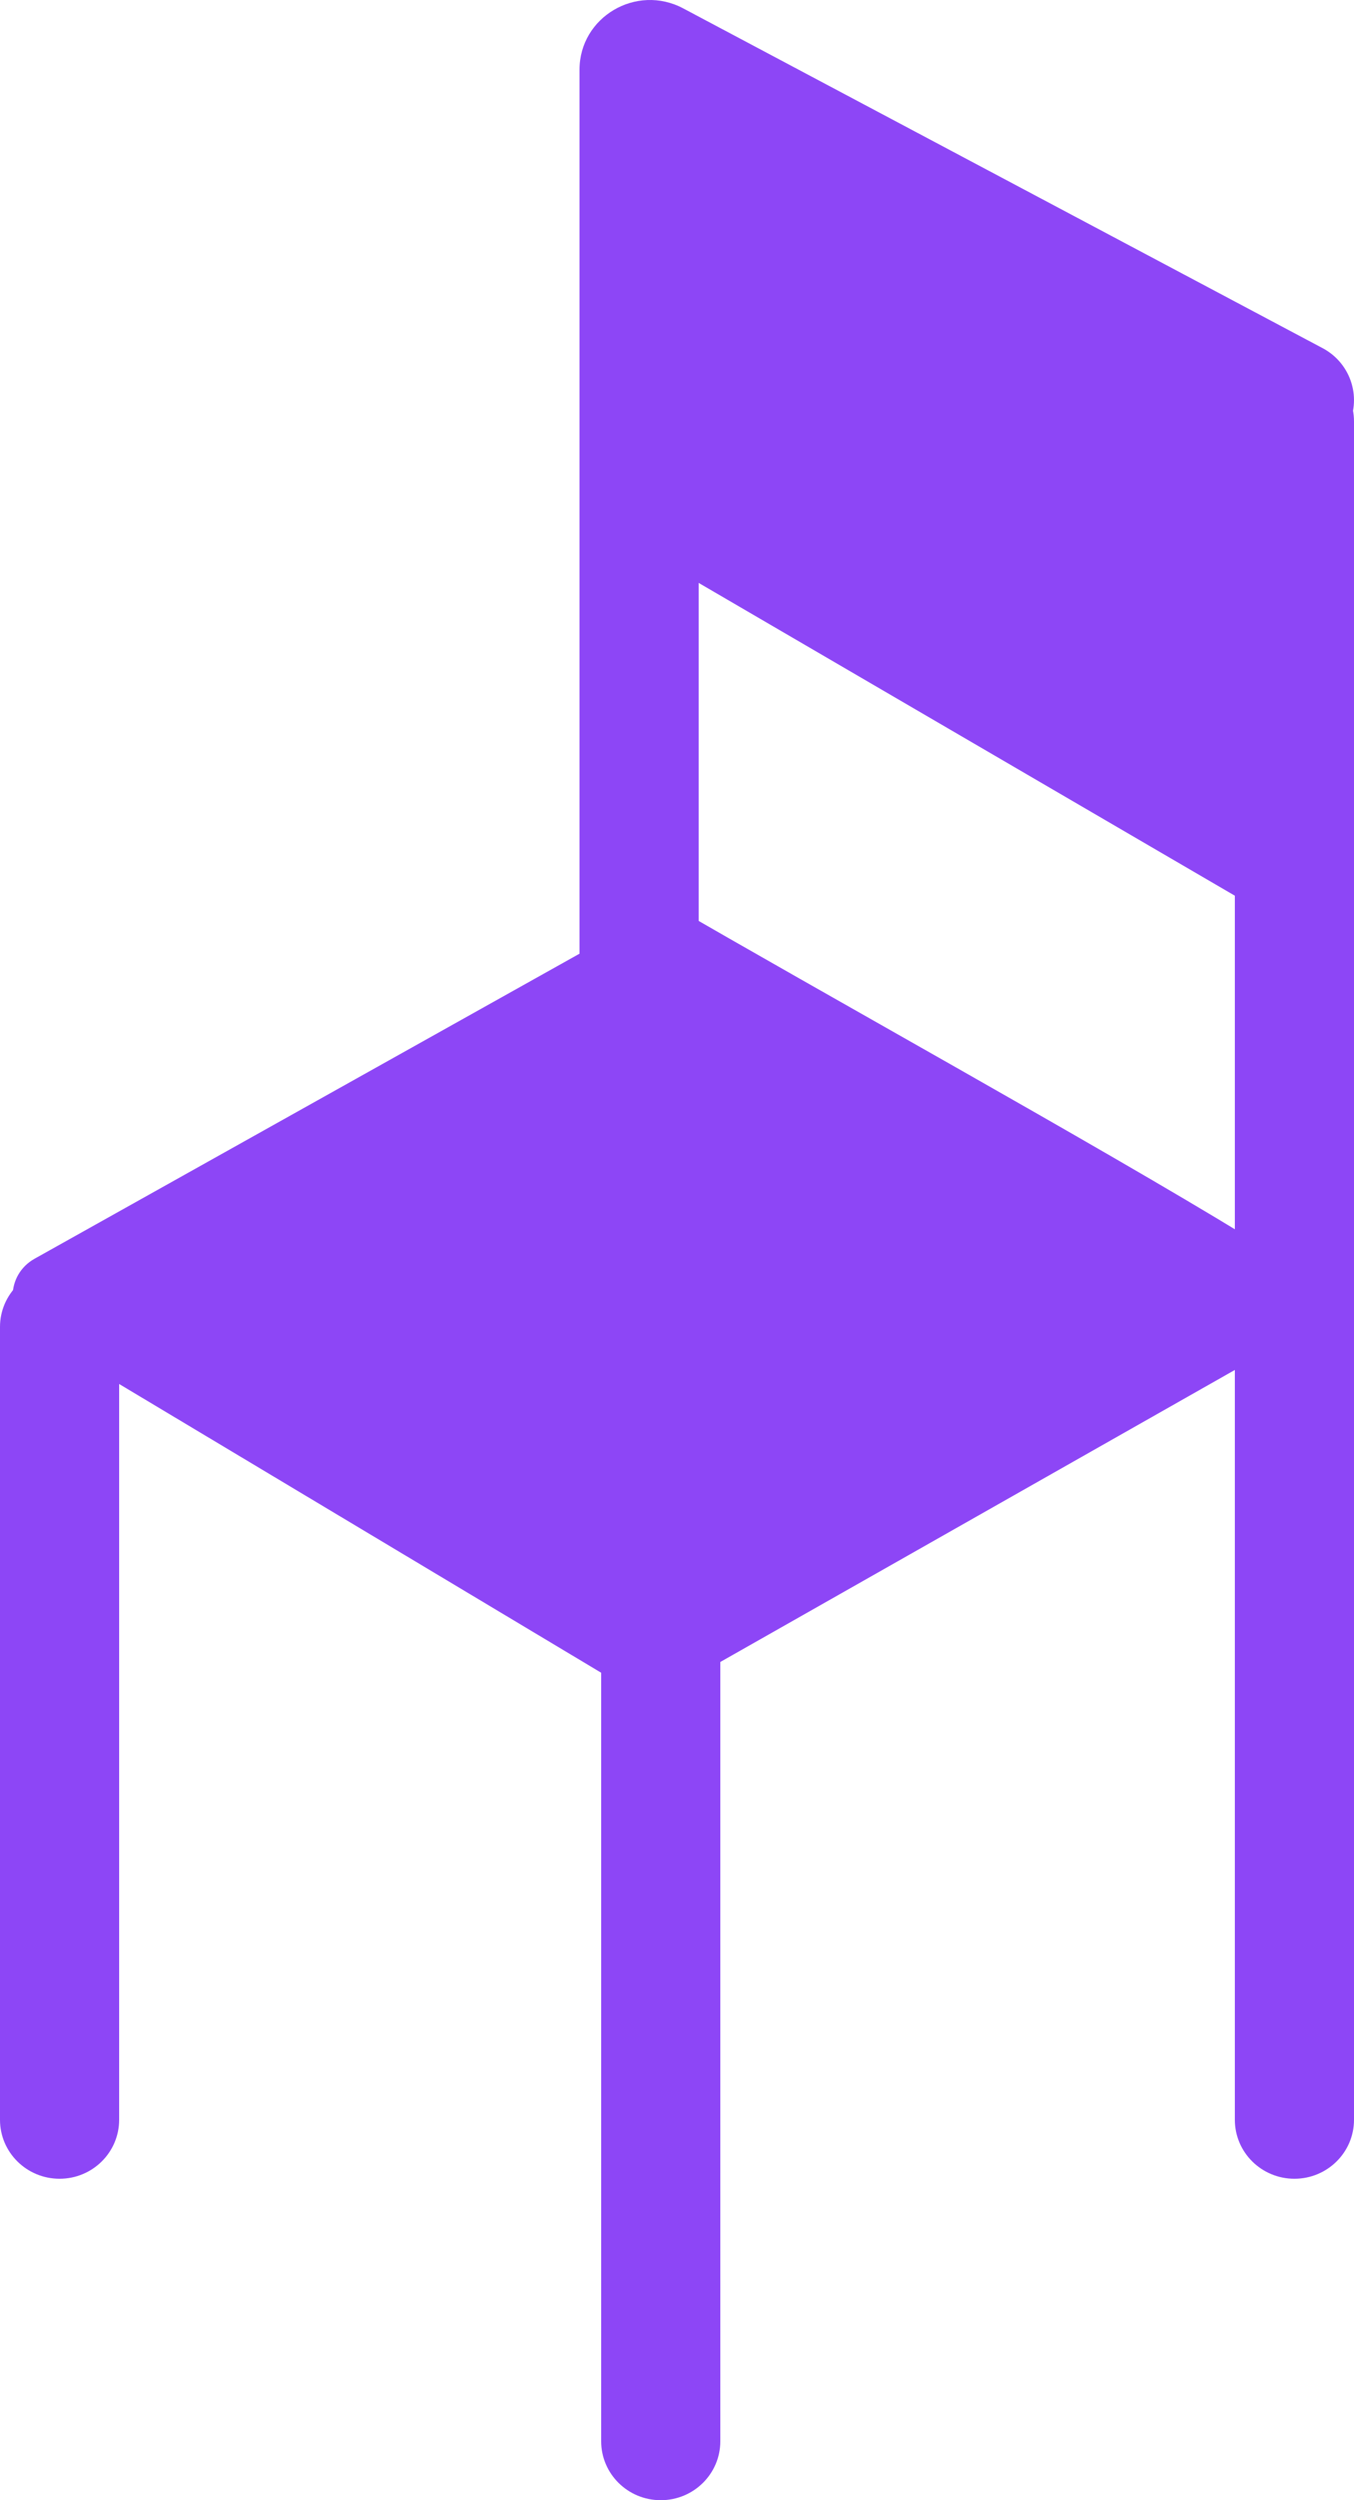
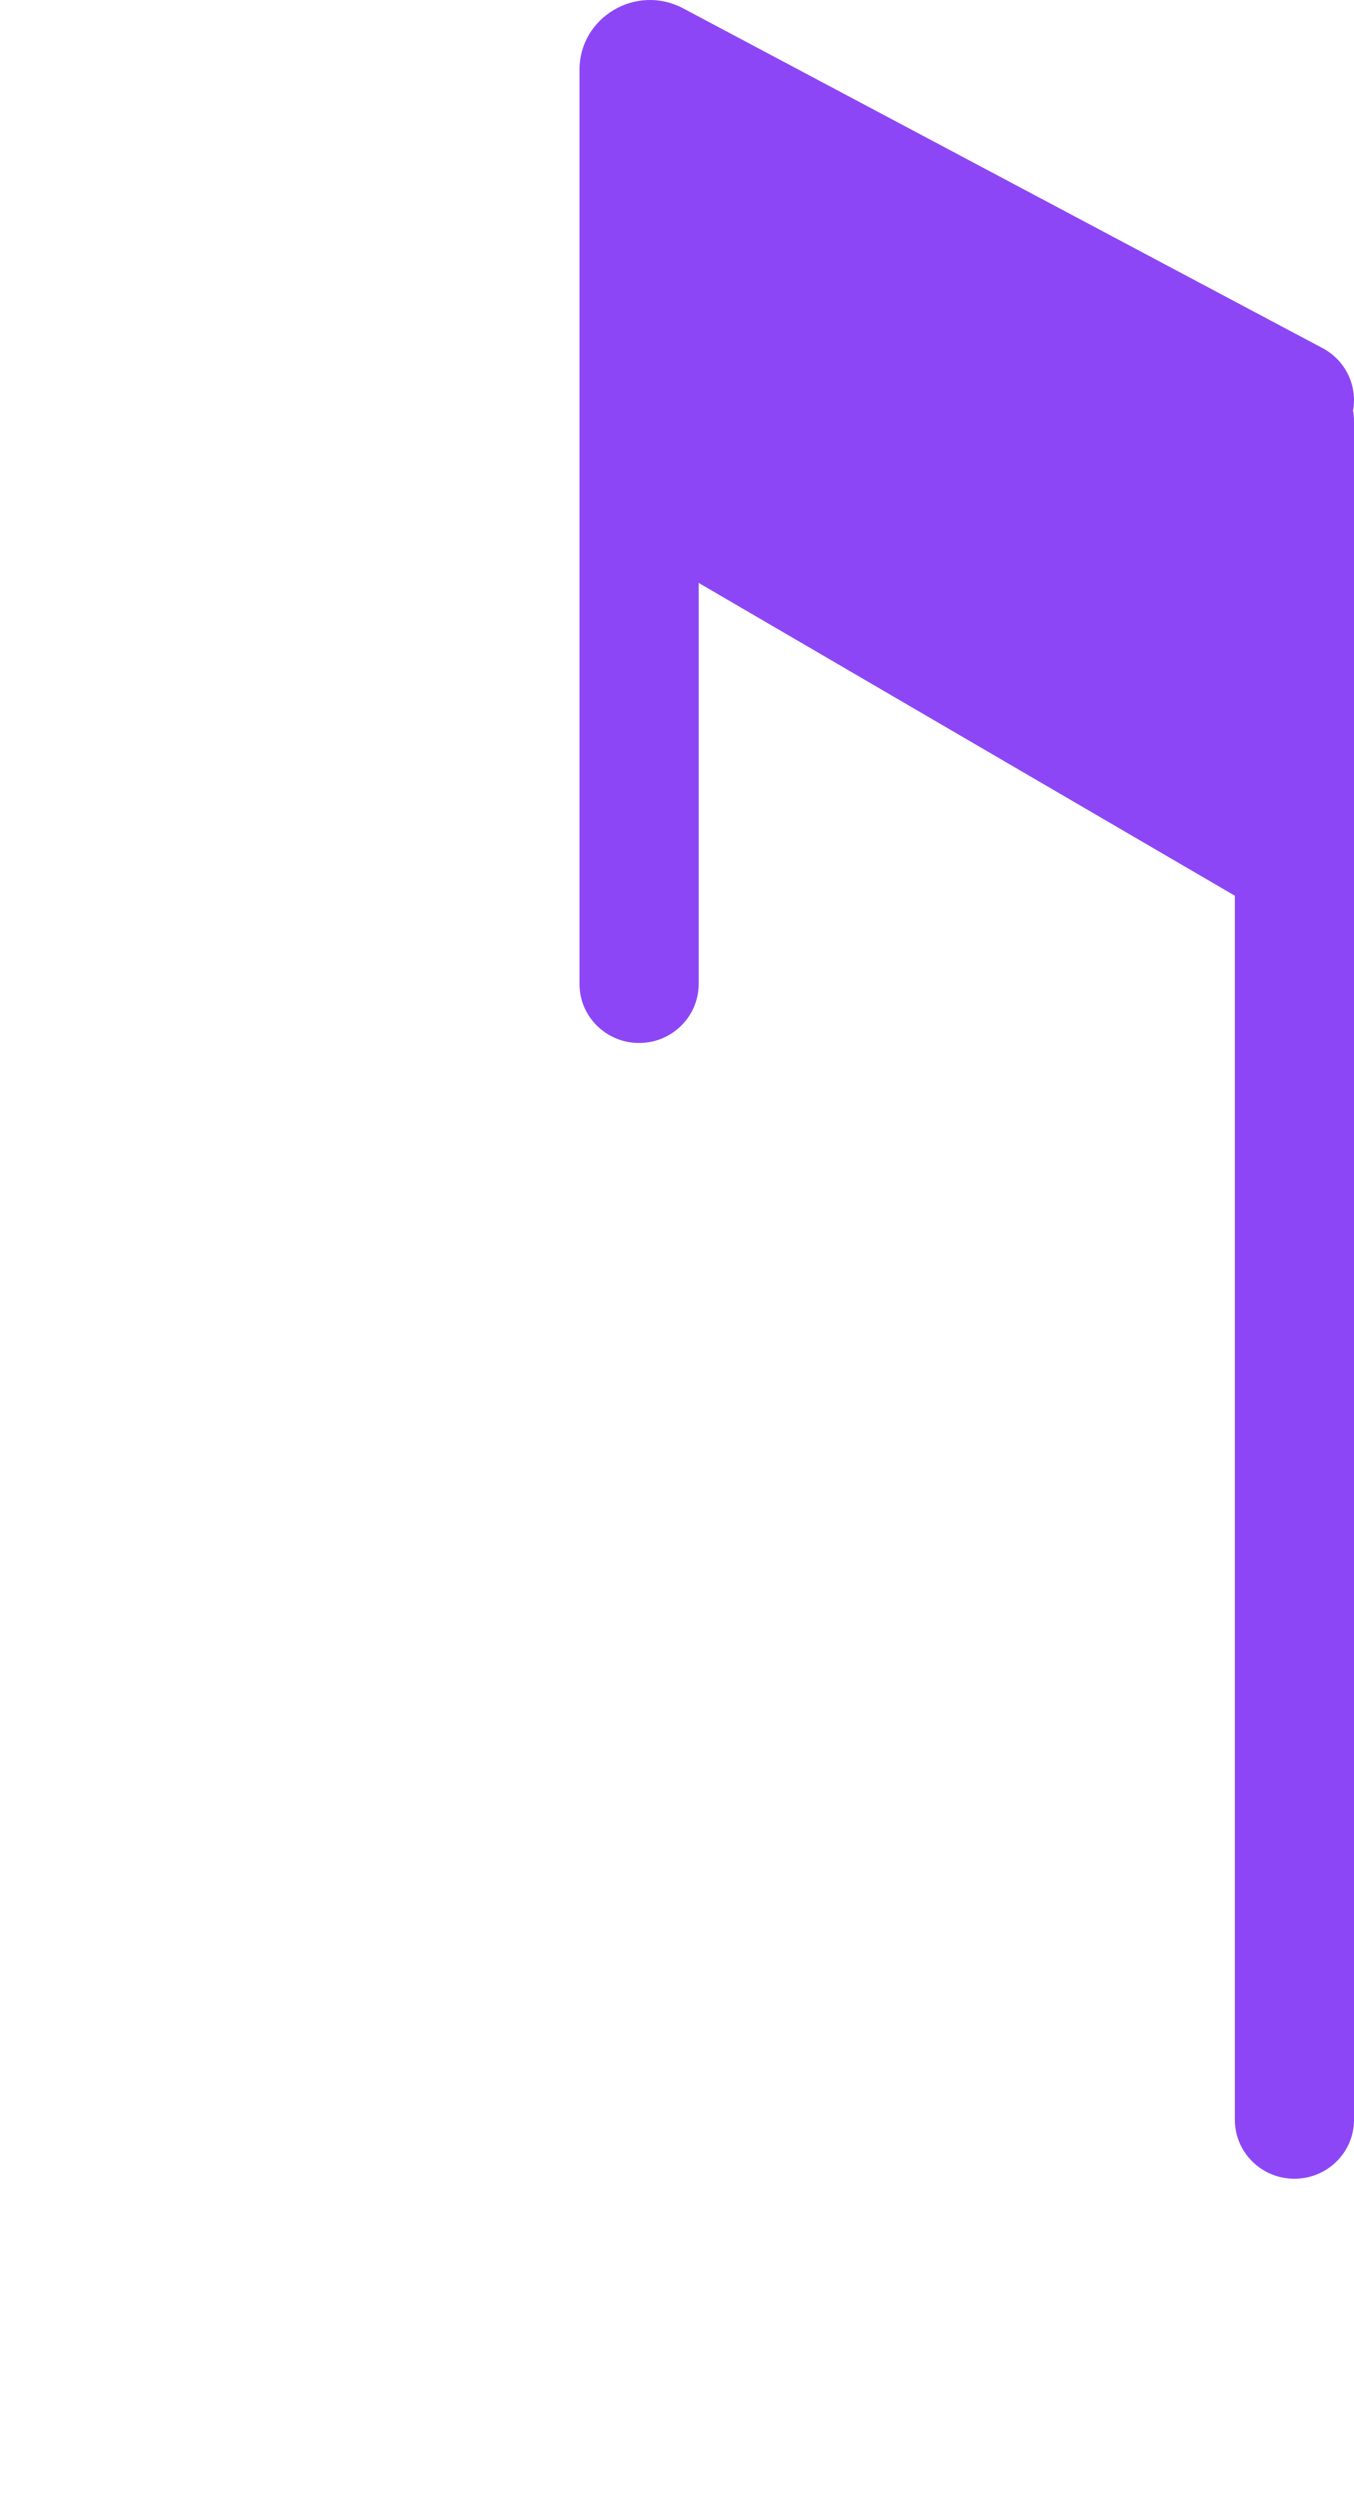
<svg xmlns="http://www.w3.org/2000/svg" width="52" height="96" viewBox="0 0 52 96" fill="none">
  <path fill-rule="evenodd" clip-rule="evenodd" d="M26.832 5.774V37.784C26.832 39.033 25.807 40.047 24.544 40.047C23.28 40.047 22.256 39.033 22.256 37.784V2.678C22.256 0.656 24.438 -0.635 26.239 0.322L50.794 13.368C51.907 13.959 52.325 15.331 51.727 16.432C51.129 17.533 49.742 17.946 48.629 17.355L26.832 5.774Z" fill="#8D46F6" />
-   <path d="M49.712 35.006V16.026C49.712 15.871 49.623 15.729 49.483 15.659L25.979 3.937C25.702 3.799 25.376 3.997 25.376 4.304V21.297C25.376 21.443 25.454 21.578 25.581 21.652L49.084 35.361C49.362 35.522 49.712 35.325 49.712 35.006Z" fill="#8D46F6" />
-   <path d="M1.329 48.331L25.688 34.698C31.228 37.927 42.188 43.995 47.84 47.452C50.109 48.841 50.097 50.902 50.336 50.949L24.96 65.349L1.287 51.171C0.199 50.519 0.222 48.95 1.329 48.331Z" fill="#8D46F6" />
+   <path d="M49.712 35.006V16.026C49.712 15.871 49.623 15.729 49.483 15.659L25.979 3.937C25.702 3.799 25.376 3.997 25.376 4.304V21.297C25.376 21.443 25.454 21.578 25.581 21.652L49.084 35.361C49.362 35.522 49.712 35.325 49.712 35.006" fill="#8D46F6" />
  <path fill-rule="evenodd" clip-rule="evenodd" d="M49.712 13.921C48.448 13.921 47.424 14.934 47.424 16.184V81.394C47.424 82.644 48.448 83.657 49.712 83.657C50.975 83.657 52 82.644 52 81.394V16.184C52 14.934 50.975 13.921 49.712 13.921Z" fill="#8D46F6" />
-   <path fill-rule="evenodd" clip-rule="evenodd" d="M25.376 54.241C24.112 54.241 23.088 55.254 23.088 56.503L23.088 93.737C23.088 94.987 24.112 96 25.376 96C26.639 96 27.664 94.987 27.664 93.737L27.664 56.503C27.664 55.254 26.639 54.241 25.376 54.241Z" fill="#8D46F6" />
-   <path fill-rule="evenodd" clip-rule="evenodd" d="M2.288 48.686C1.024 48.686 0 49.7 0 50.949V81.394C0 82.644 1.024 83.657 2.288 83.657C3.552 83.657 4.576 82.644 4.576 81.394V50.949C4.576 49.7 3.552 48.686 2.288 48.686Z" fill="#8D46F6" />
</svg>